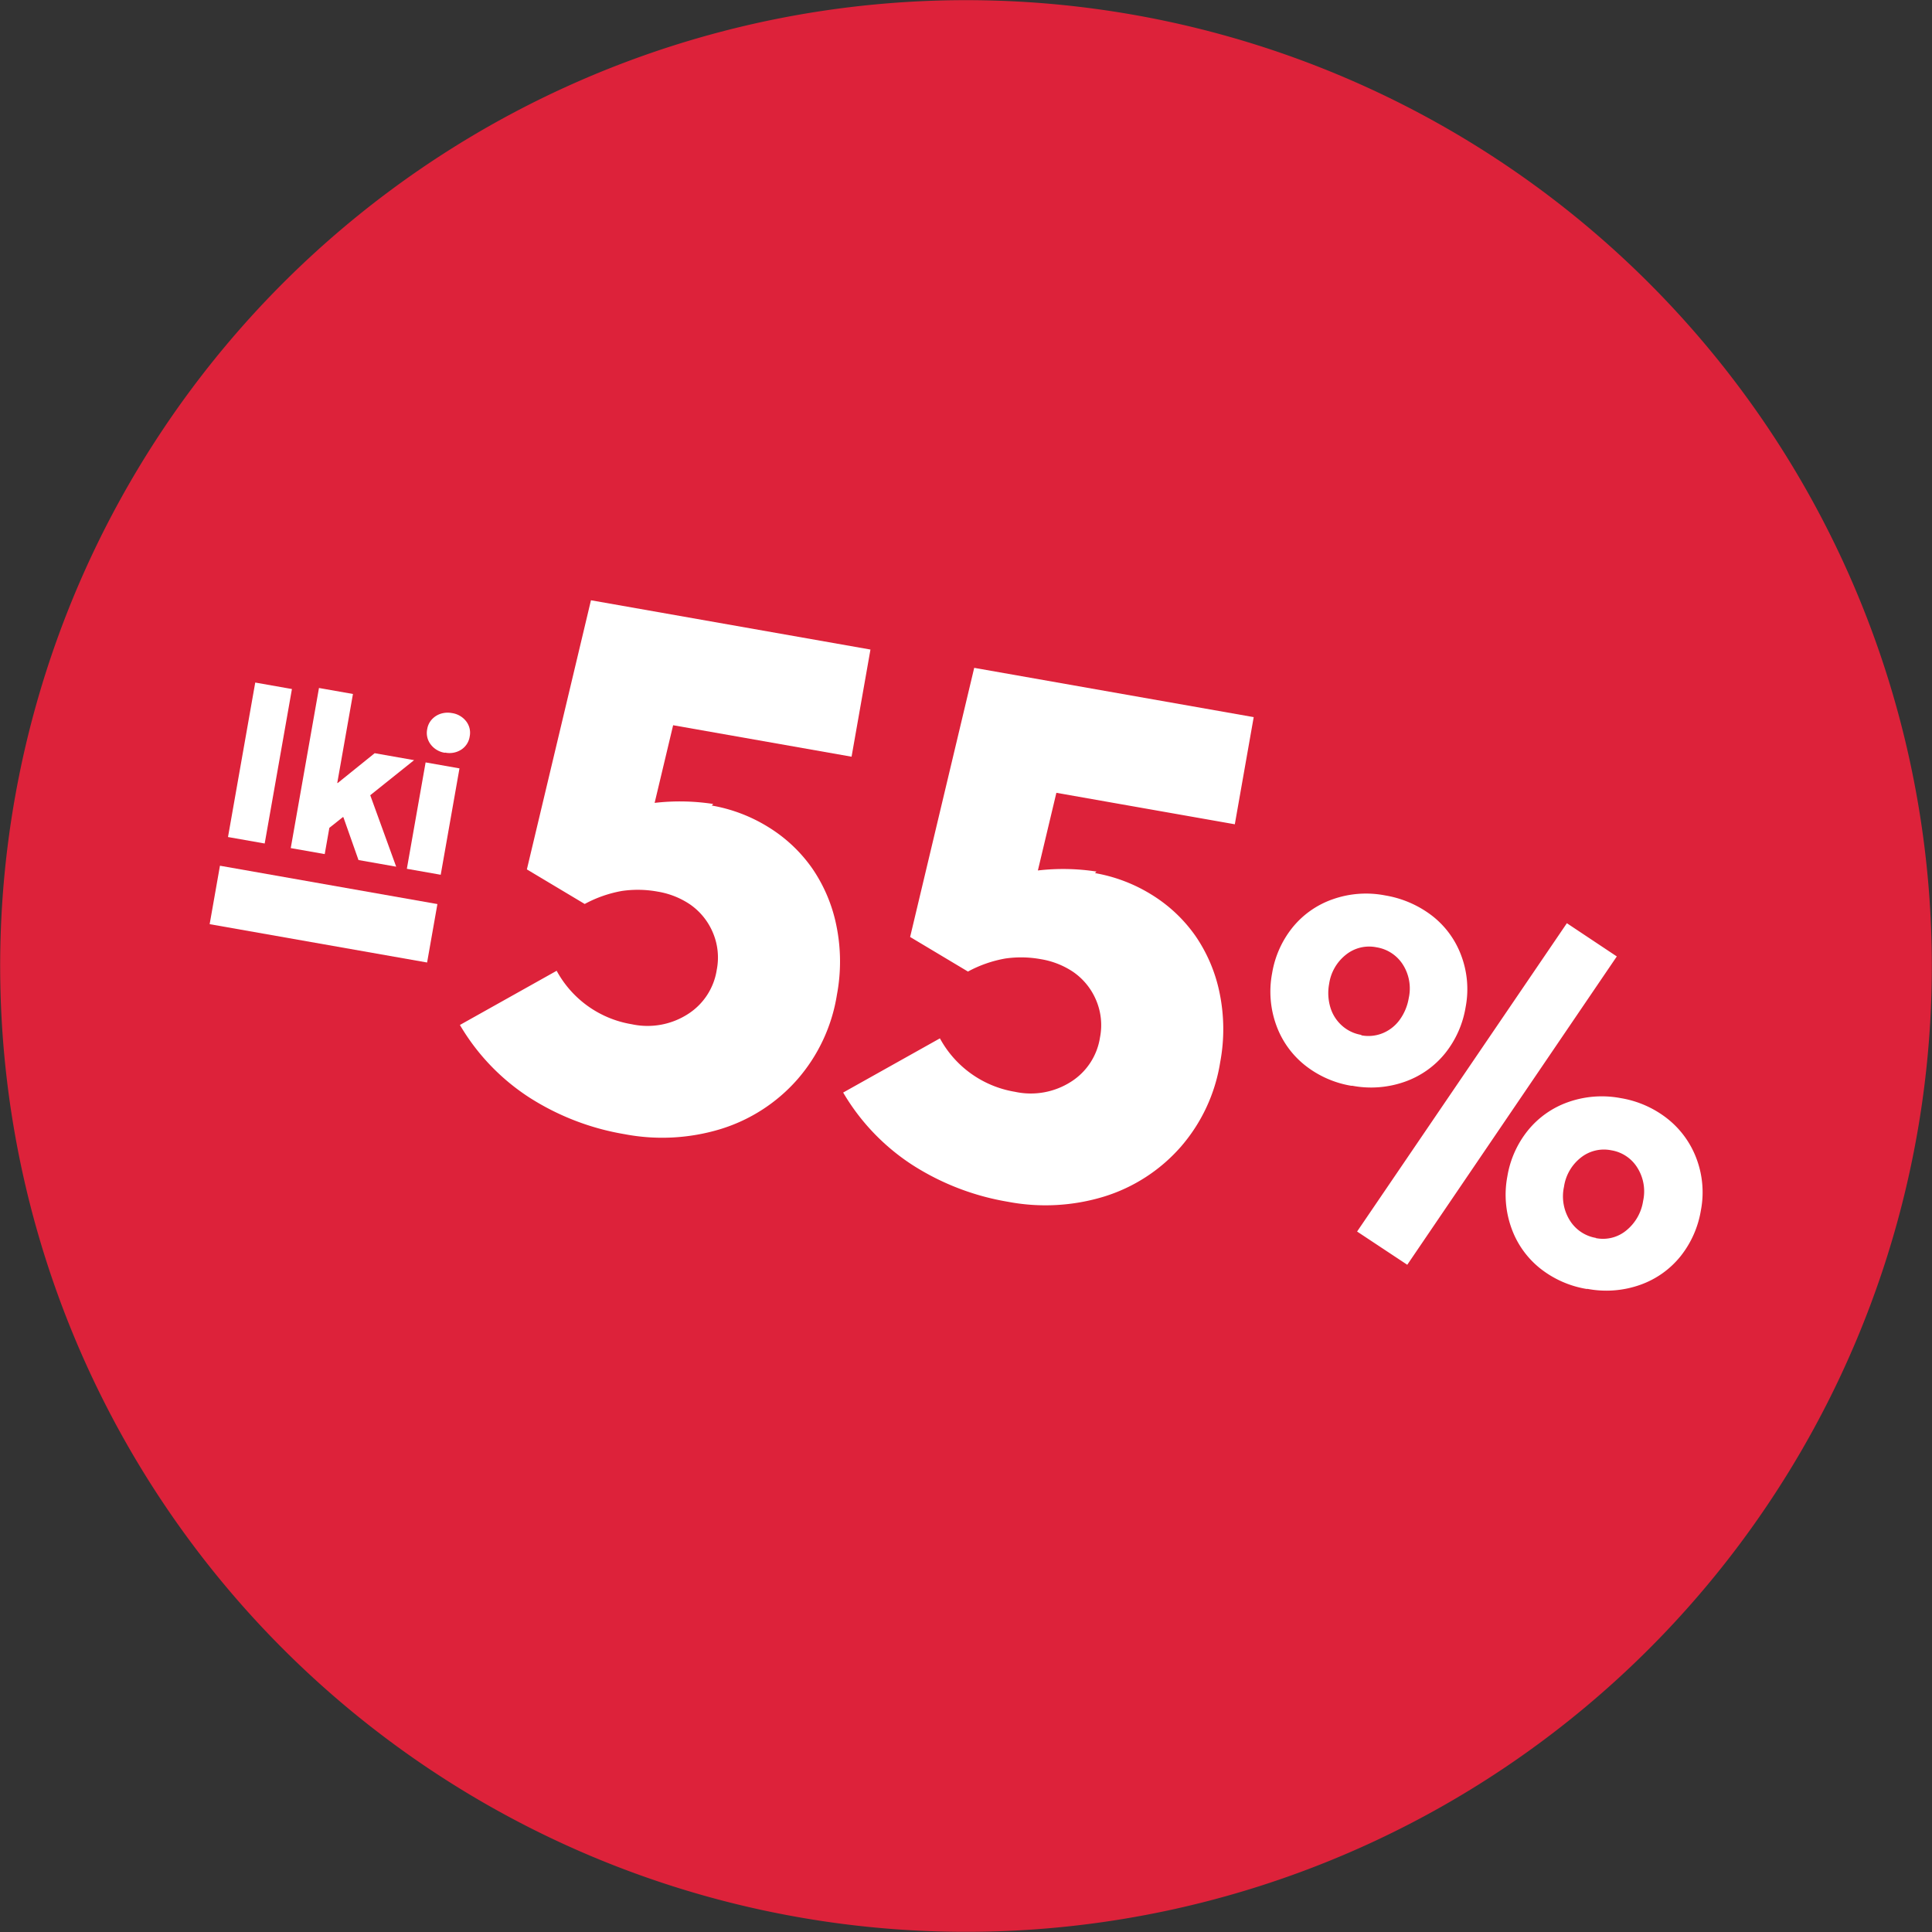
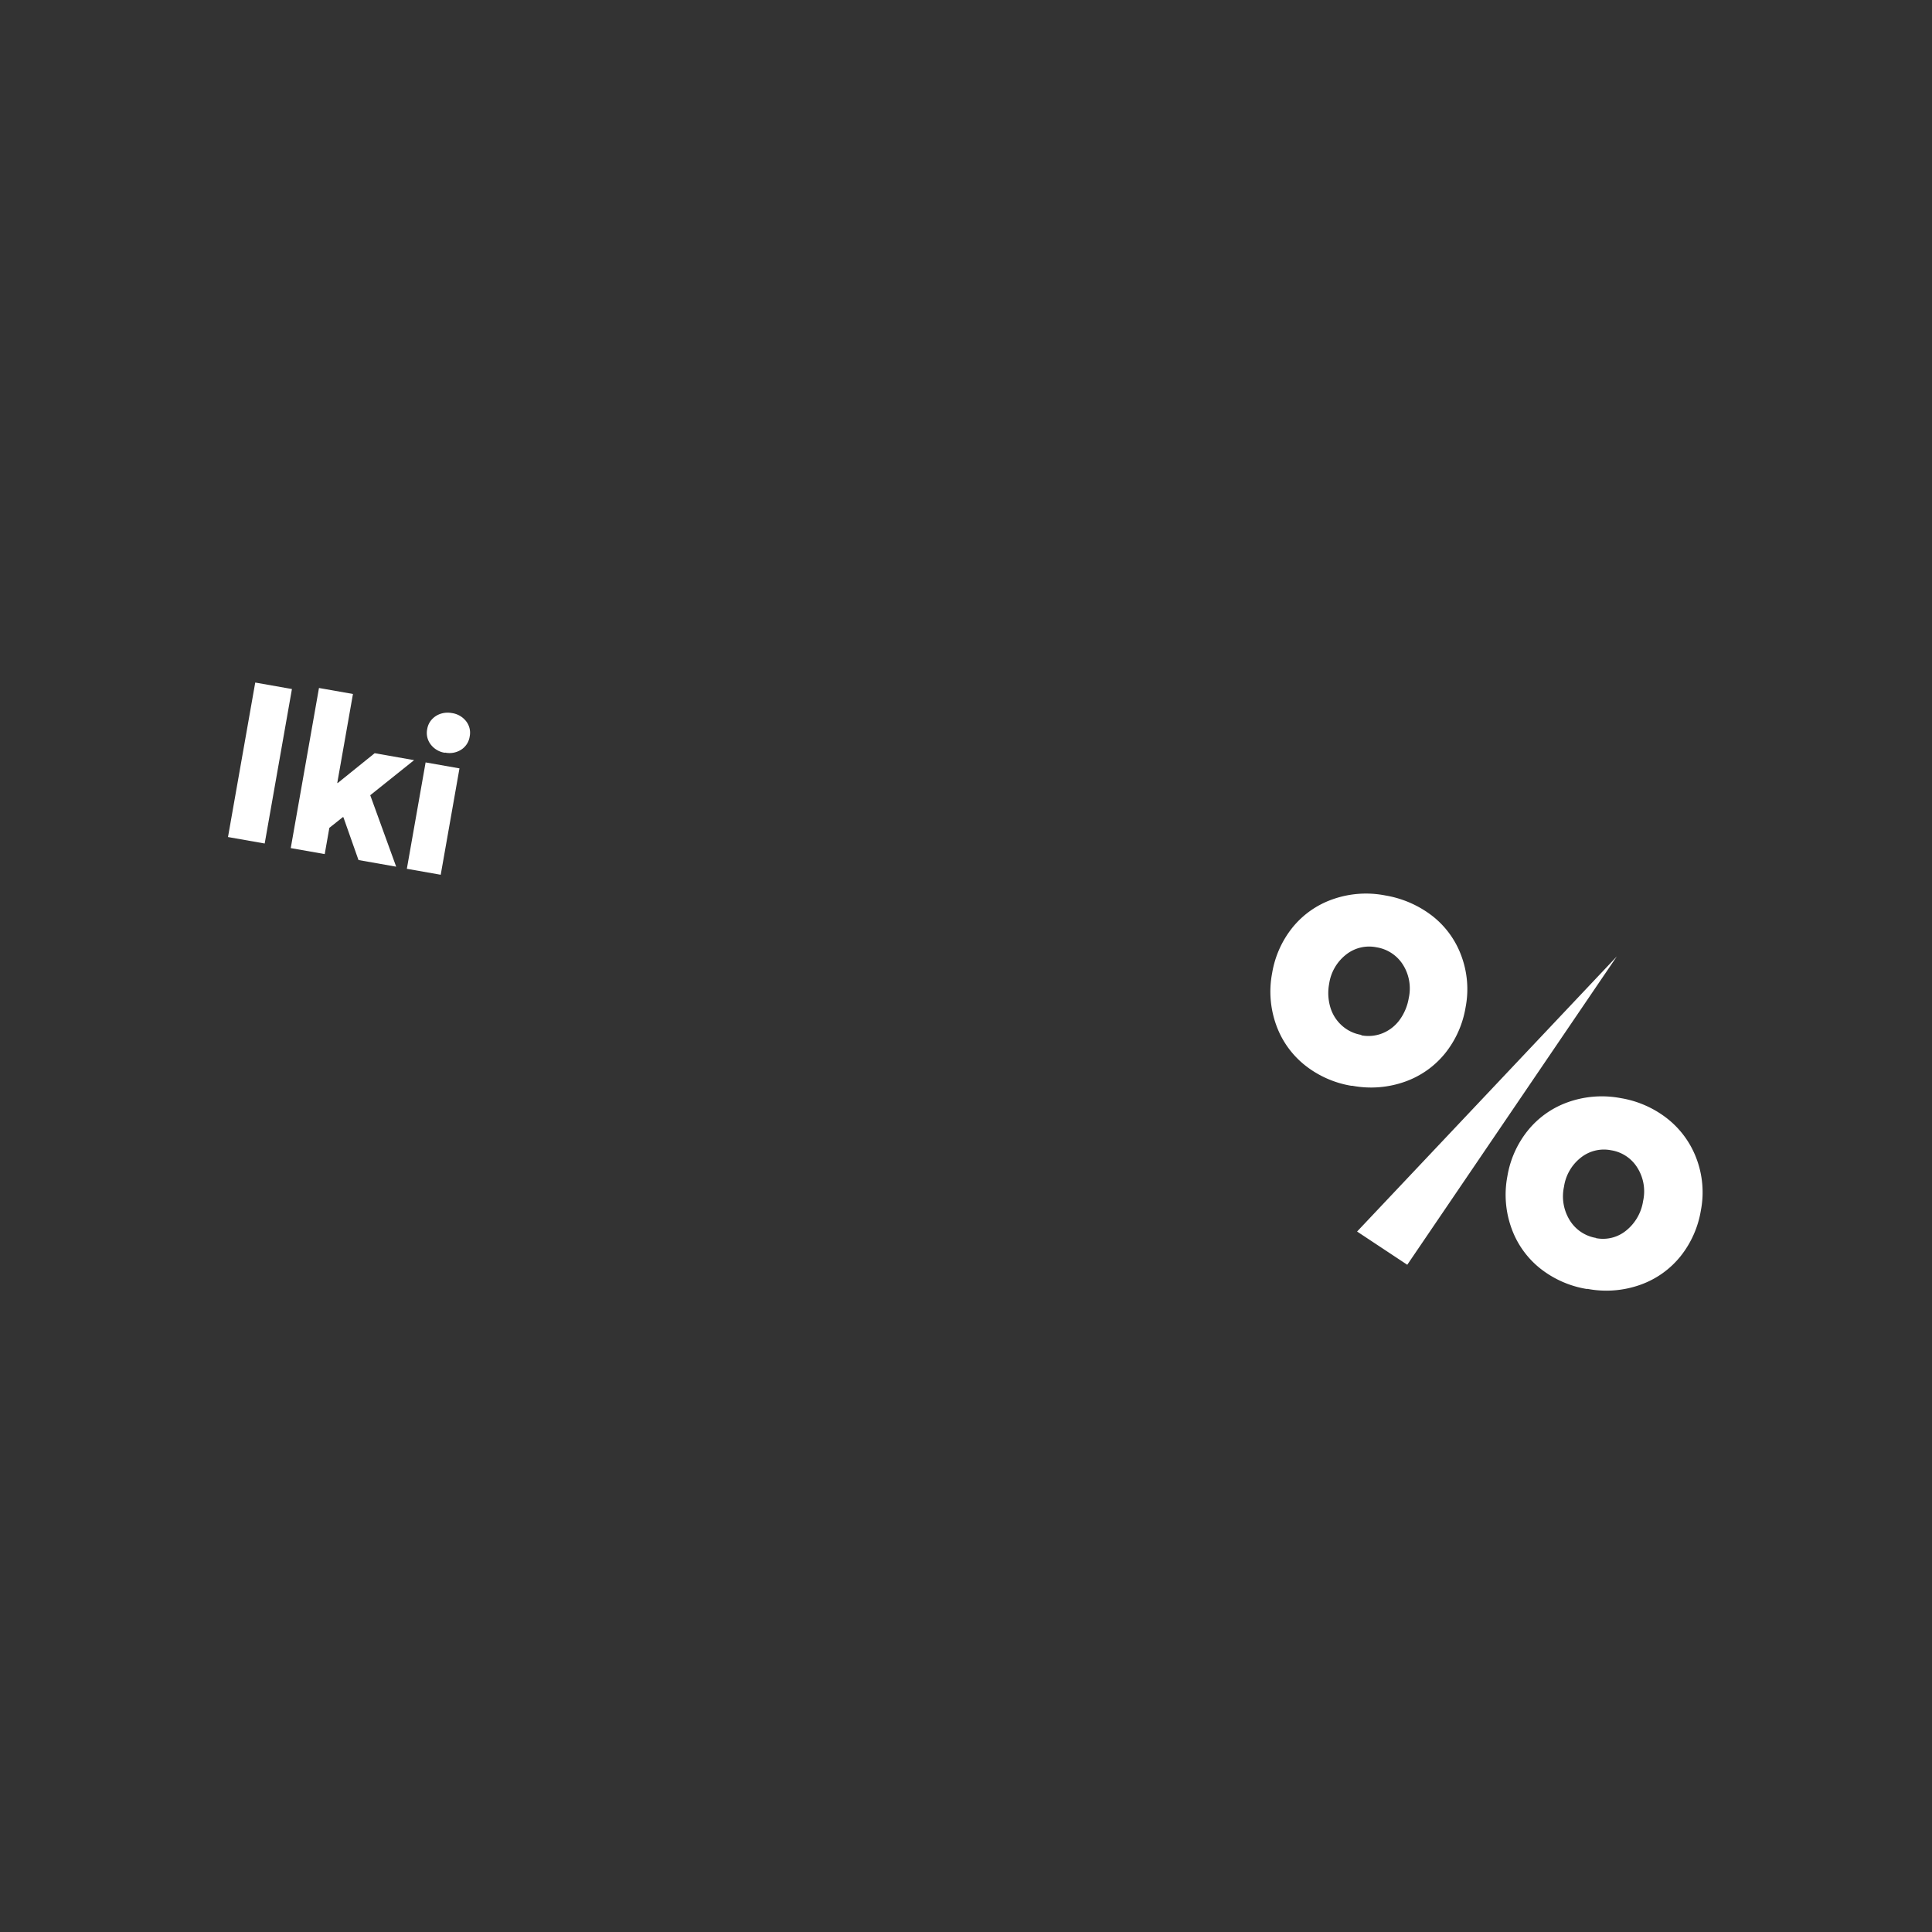
<svg xmlns="http://www.w3.org/2000/svg" id="Group_762" data-name="Group 762" width="140" height="140" viewBox="0 0 140 140">
  <rect x="0" y="0" width="140" height="140" fill="#333333" stroke="none" />
  <defs>
    <clipPath id="clip-path">
-       <rect id="Rectangle_454" data-name="Rectangle 454" width="140" height="140" fill="none" />
-     </clipPath>
+       </clipPath>
  </defs>
  <g id="Group_761" data-name="Group 761">
    <g id="Group_760" data-name="Group 760" clip-path="url(#clip-path)">
-       <path id="Path_5197" data-name="Path 5197" d="M138.925,82.152A69.988,69.988,0,1,1,82.154,1.075a69.988,69.988,0,0,1,56.771,81.078" transform="translate(0 0)" fill="#dd223a" />
-     </g>
+       </g>
  </g>
-   <path id="Path_5227" data-name="Path 5227" d="M3.059-14.5h16v-4.3h-16Z" transform="translate(9.662 80.717) rotate(10)" fill="#fff" />
-   <path id="Path_5226" data-name="Path 5226" d="M15.636-24.073a15.867,15.867,0,0,0-4.192.659l.343-5.774H24.917v-7.884H4.351L3.164-17.06l4.562,1.74a8.953,8.953,0,0,1,2.5-1.4,8,8,0,0,1,2.558-.4,5.916,5.916,0,0,1,2.452.5,4.693,4.693,0,0,1,1.951,1.661,4.62,4.62,0,0,1,.791,2.689,4.627,4.627,0,0,1-1.5,3.507A5.406,5.406,0,0,1,12.6-7.33,7.6,7.6,0,0,1,6.565-10.2L.343-5.115A15.77,15.77,0,0,0,6.2-.817,18.466,18.466,0,0,0,13.474.606a14.534,14.534,0,0,0,6.8-1.582A12.159,12.159,0,0,0,25.1-5.458a12.247,12.247,0,0,0,1.767-6.565,12.98,12.98,0,0,0-.9-4.9,11.235,11.235,0,0,0-2.452-3.8A10.756,10.756,0,0,0,19.907-23.1a11.518,11.518,0,0,0-4.351-.844Zm28.2,0a15.867,15.867,0,0,0-4.192.659l.343-5.774H53.117v-7.884H32.551L31.364-17.06l4.562,1.74a8.953,8.953,0,0,1,2.5-1.4,8,8,0,0,1,2.558-.4,5.916,5.916,0,0,1,2.452.5,4.693,4.693,0,0,1,1.951,1.661,4.62,4.62,0,0,1,.791,2.689,4.627,4.627,0,0,1-1.5,3.507A5.406,5.406,0,0,1,40.8-7.33,7.6,7.6,0,0,1,34.766-10.2L28.543-5.115A15.77,15.77,0,0,0,34.4-.817,18.466,18.466,0,0,0,41.674.606a14.534,14.534,0,0,0,6.8-1.582A12.159,12.159,0,0,0,53.3-5.458a12.247,12.247,0,0,0,1.767-6.565,12.98,12.98,0,0,0-.9-4.9,11.235,11.235,0,0,0-2.452-3.8A10.756,10.756,0,0,0,48.107-23.1a11.518,11.518,0,0,0-4.351-.844Z" transform="translate(32.101 79.251) rotate(10)" fill="#fff" />
-   <path id="Path_5225" data-name="Path 5225" d="M14.287.94,25.361-23.7l-3.982-1.743L10.288-.8ZM8.1-11.143a7.327,7.327,0,0,0,3.726-.957,6.537,6.537,0,0,0,2.512-2.546,7.215,7.215,0,0,0,.872-3.521,6.927,6.927,0,0,0-.974-3.657,6.49,6.49,0,0,0-2.581-2.461,7.621,7.621,0,0,0-3.589-.854,7.254,7.254,0,0,0-3.708.94A6.5,6.5,0,0,0,1.846-21.67a7.15,7.15,0,0,0-.872,3.5,7.138,7.138,0,0,0,.957,3.674A6.538,6.538,0,0,0,4.495-12a7.348,7.348,0,0,0,3.555.872Zm0-3.743a2.764,2.764,0,0,1-1.47-.41,2.862,2.862,0,0,1-1.06-1.145,3.632,3.632,0,0,1-.393-1.692A3.288,3.288,0,0,1,6-20.405a2.686,2.686,0,0,1,2.1-.923,2.779,2.779,0,0,1,2.1.906,3.222,3.222,0,0,1,.837,2.307,3.724,3.724,0,0,1-.359,1.641A2.867,2.867,0,0,1,9.656-15.3a2.737,2.737,0,0,1-1.521.444ZM27.446.393a7.327,7.327,0,0,0,3.726-.957A6.537,6.537,0,0,0,33.684-3.11a7.215,7.215,0,0,0,.872-3.521,6.927,6.927,0,0,0-.974-3.657A6.652,6.652,0,0,0,31-12.766a7.415,7.415,0,0,0-3.572-.872,7.327,7.327,0,0,0-3.726.957,6.537,6.537,0,0,0-2.512,2.546,7.15,7.15,0,0,0-.872,3.5,7.138,7.138,0,0,0,.957,3.674,6.538,6.538,0,0,0,2.563,2.5A7.348,7.348,0,0,0,27.4.41ZM27.429-3.35a2.769,2.769,0,0,1-2.085-.906A3.289,3.289,0,0,1,24.49-6.6a3.288,3.288,0,0,1,.82-2.273,2.686,2.686,0,0,1,2.1-.923,2.733,2.733,0,0,1,2.068.906,3.222,3.222,0,0,1,.837,2.307,3.405,3.405,0,0,1-.82,2.307,2.646,2.646,0,0,1-2.1.94Z" transform="translate(88.069 88.243) rotate(10)" fill="#fff" />
+   <path id="Path_5225" data-name="Path 5225" d="M14.287.94,25.361-23.7L10.288-.8ZM8.1-11.143a7.327,7.327,0,0,0,3.726-.957,6.537,6.537,0,0,0,2.512-2.546,7.215,7.215,0,0,0,.872-3.521,6.927,6.927,0,0,0-.974-3.657,6.49,6.49,0,0,0-2.581-2.461,7.621,7.621,0,0,0-3.589-.854,7.254,7.254,0,0,0-3.708.94A6.5,6.5,0,0,0,1.846-21.67a7.15,7.15,0,0,0-.872,3.5,7.138,7.138,0,0,0,.957,3.674A6.538,6.538,0,0,0,4.495-12a7.348,7.348,0,0,0,3.555.872Zm0-3.743a2.764,2.764,0,0,1-1.47-.41,2.862,2.862,0,0,1-1.06-1.145,3.632,3.632,0,0,1-.393-1.692A3.288,3.288,0,0,1,6-20.405a2.686,2.686,0,0,1,2.1-.923,2.779,2.779,0,0,1,2.1.906,3.222,3.222,0,0,1,.837,2.307,3.724,3.724,0,0,1-.359,1.641A2.867,2.867,0,0,1,9.656-15.3a2.737,2.737,0,0,1-1.521.444ZM27.446.393a7.327,7.327,0,0,0,3.726-.957A6.537,6.537,0,0,0,33.684-3.11a7.215,7.215,0,0,0,.872-3.521,6.927,6.927,0,0,0-.974-3.657A6.652,6.652,0,0,0,31-12.766a7.415,7.415,0,0,0-3.572-.872,7.327,7.327,0,0,0-3.726.957,6.537,6.537,0,0,0-2.512,2.546,7.15,7.15,0,0,0-.872,3.5,7.138,7.138,0,0,0,.957,3.674,6.538,6.538,0,0,0,2.563,2.5A7.348,7.348,0,0,0,27.4.41ZM27.429-3.35a2.769,2.769,0,0,1-2.085-.906A3.289,3.289,0,0,1,24.49-6.6a3.288,3.288,0,0,1,.82-2.273,2.686,2.686,0,0,1,2.1-.923,2.733,2.733,0,0,1,2.068.906,3.222,3.222,0,0,1,.837,2.307,3.405,3.405,0,0,1-.82,2.307,2.646,2.646,0,0,1-2.1.94Z" transform="translate(88.069 88.243) rotate(10)" fill="#fff" />
  <path id="Path_5224" data-name="Path 5224" d="M1.063,0h2.7V-11.367h-2.7ZM9.048-2.867,10.665,0h2.773l-2.75-4.773,2.688-3.055h-2.9L8.212-5.234H8.18v-6.547H5.68V0h2.5V-1.93l.828-.937Zm6.444-5.891A1.568,1.568,0,0,0,16.6-9.164a1.369,1.369,0,0,0,.445-1.055,1.348,1.348,0,0,0-.445-1.039,1.587,1.587,0,0,0-1.117-.406,1.658,1.658,0,0,0-.789.188,1.49,1.49,0,0,0-.562.516,1.357,1.357,0,0,0-.211.75,1.369,1.369,0,0,0,.445,1.055,1.574,1.574,0,0,0,1.109.414ZM14.226.016h2.492V-7.812H14.226Z" transform="translate(15.475 60.47) rotate(10)" fill="#fff" />
</svg>